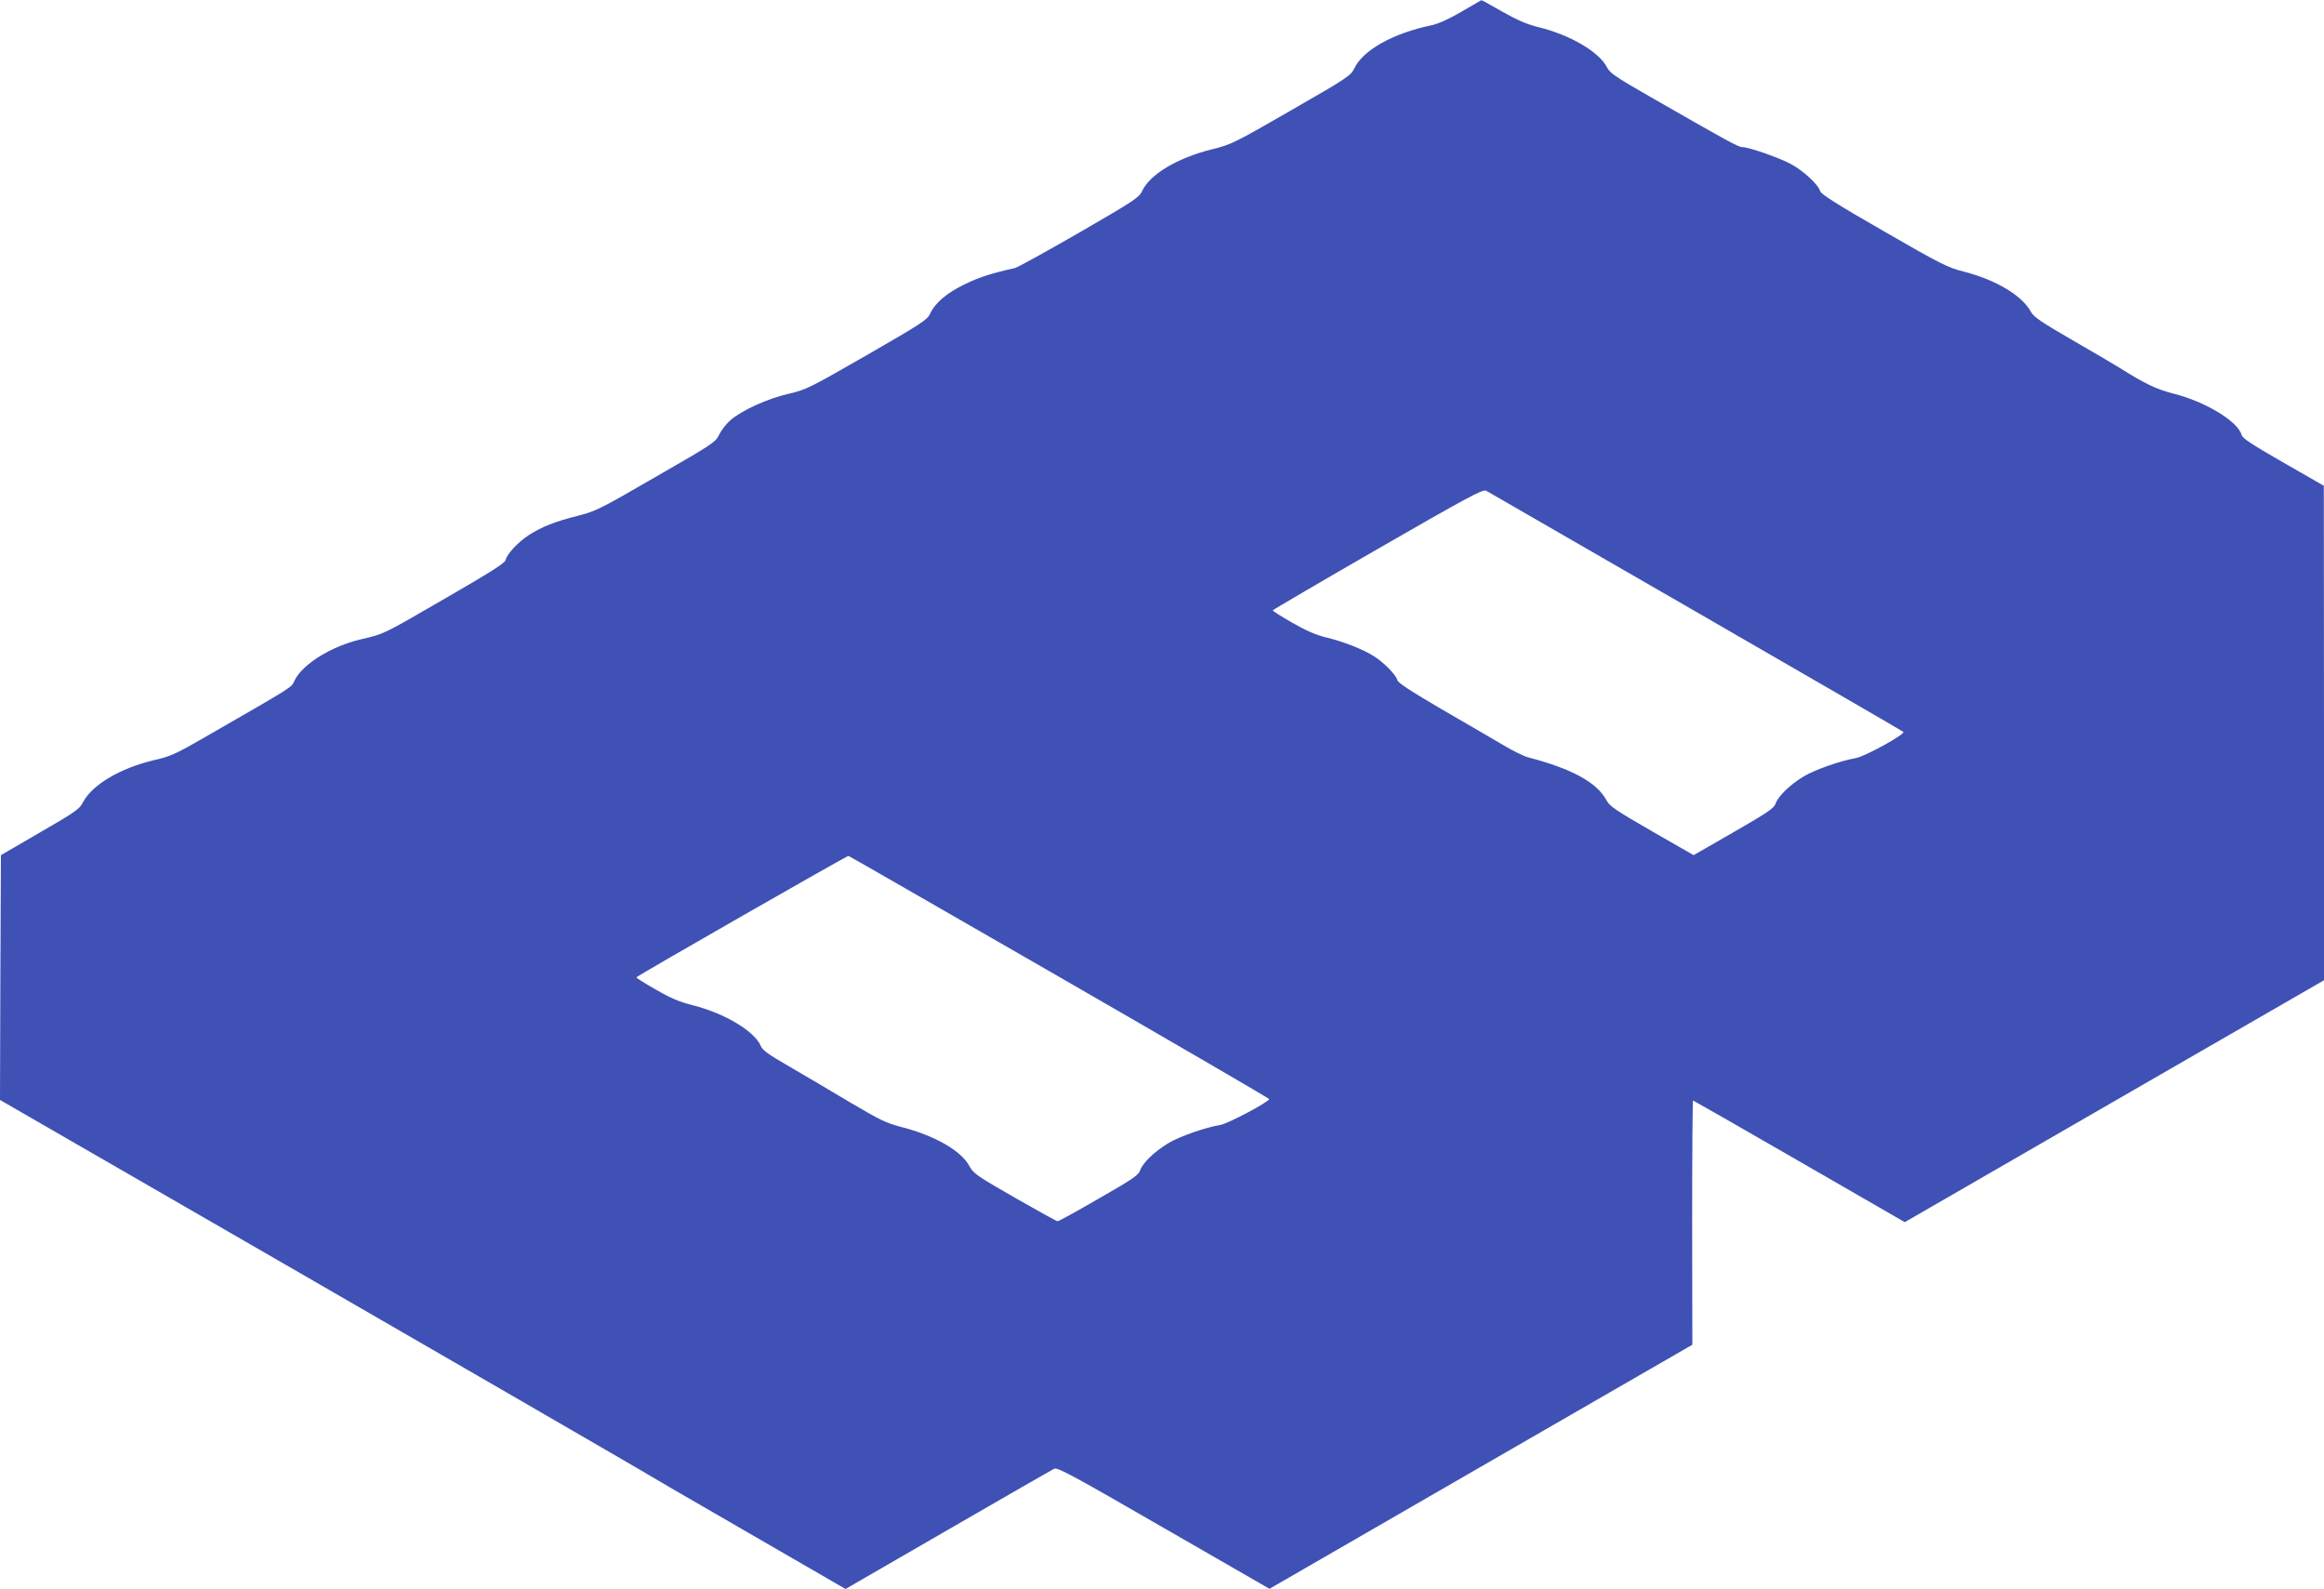
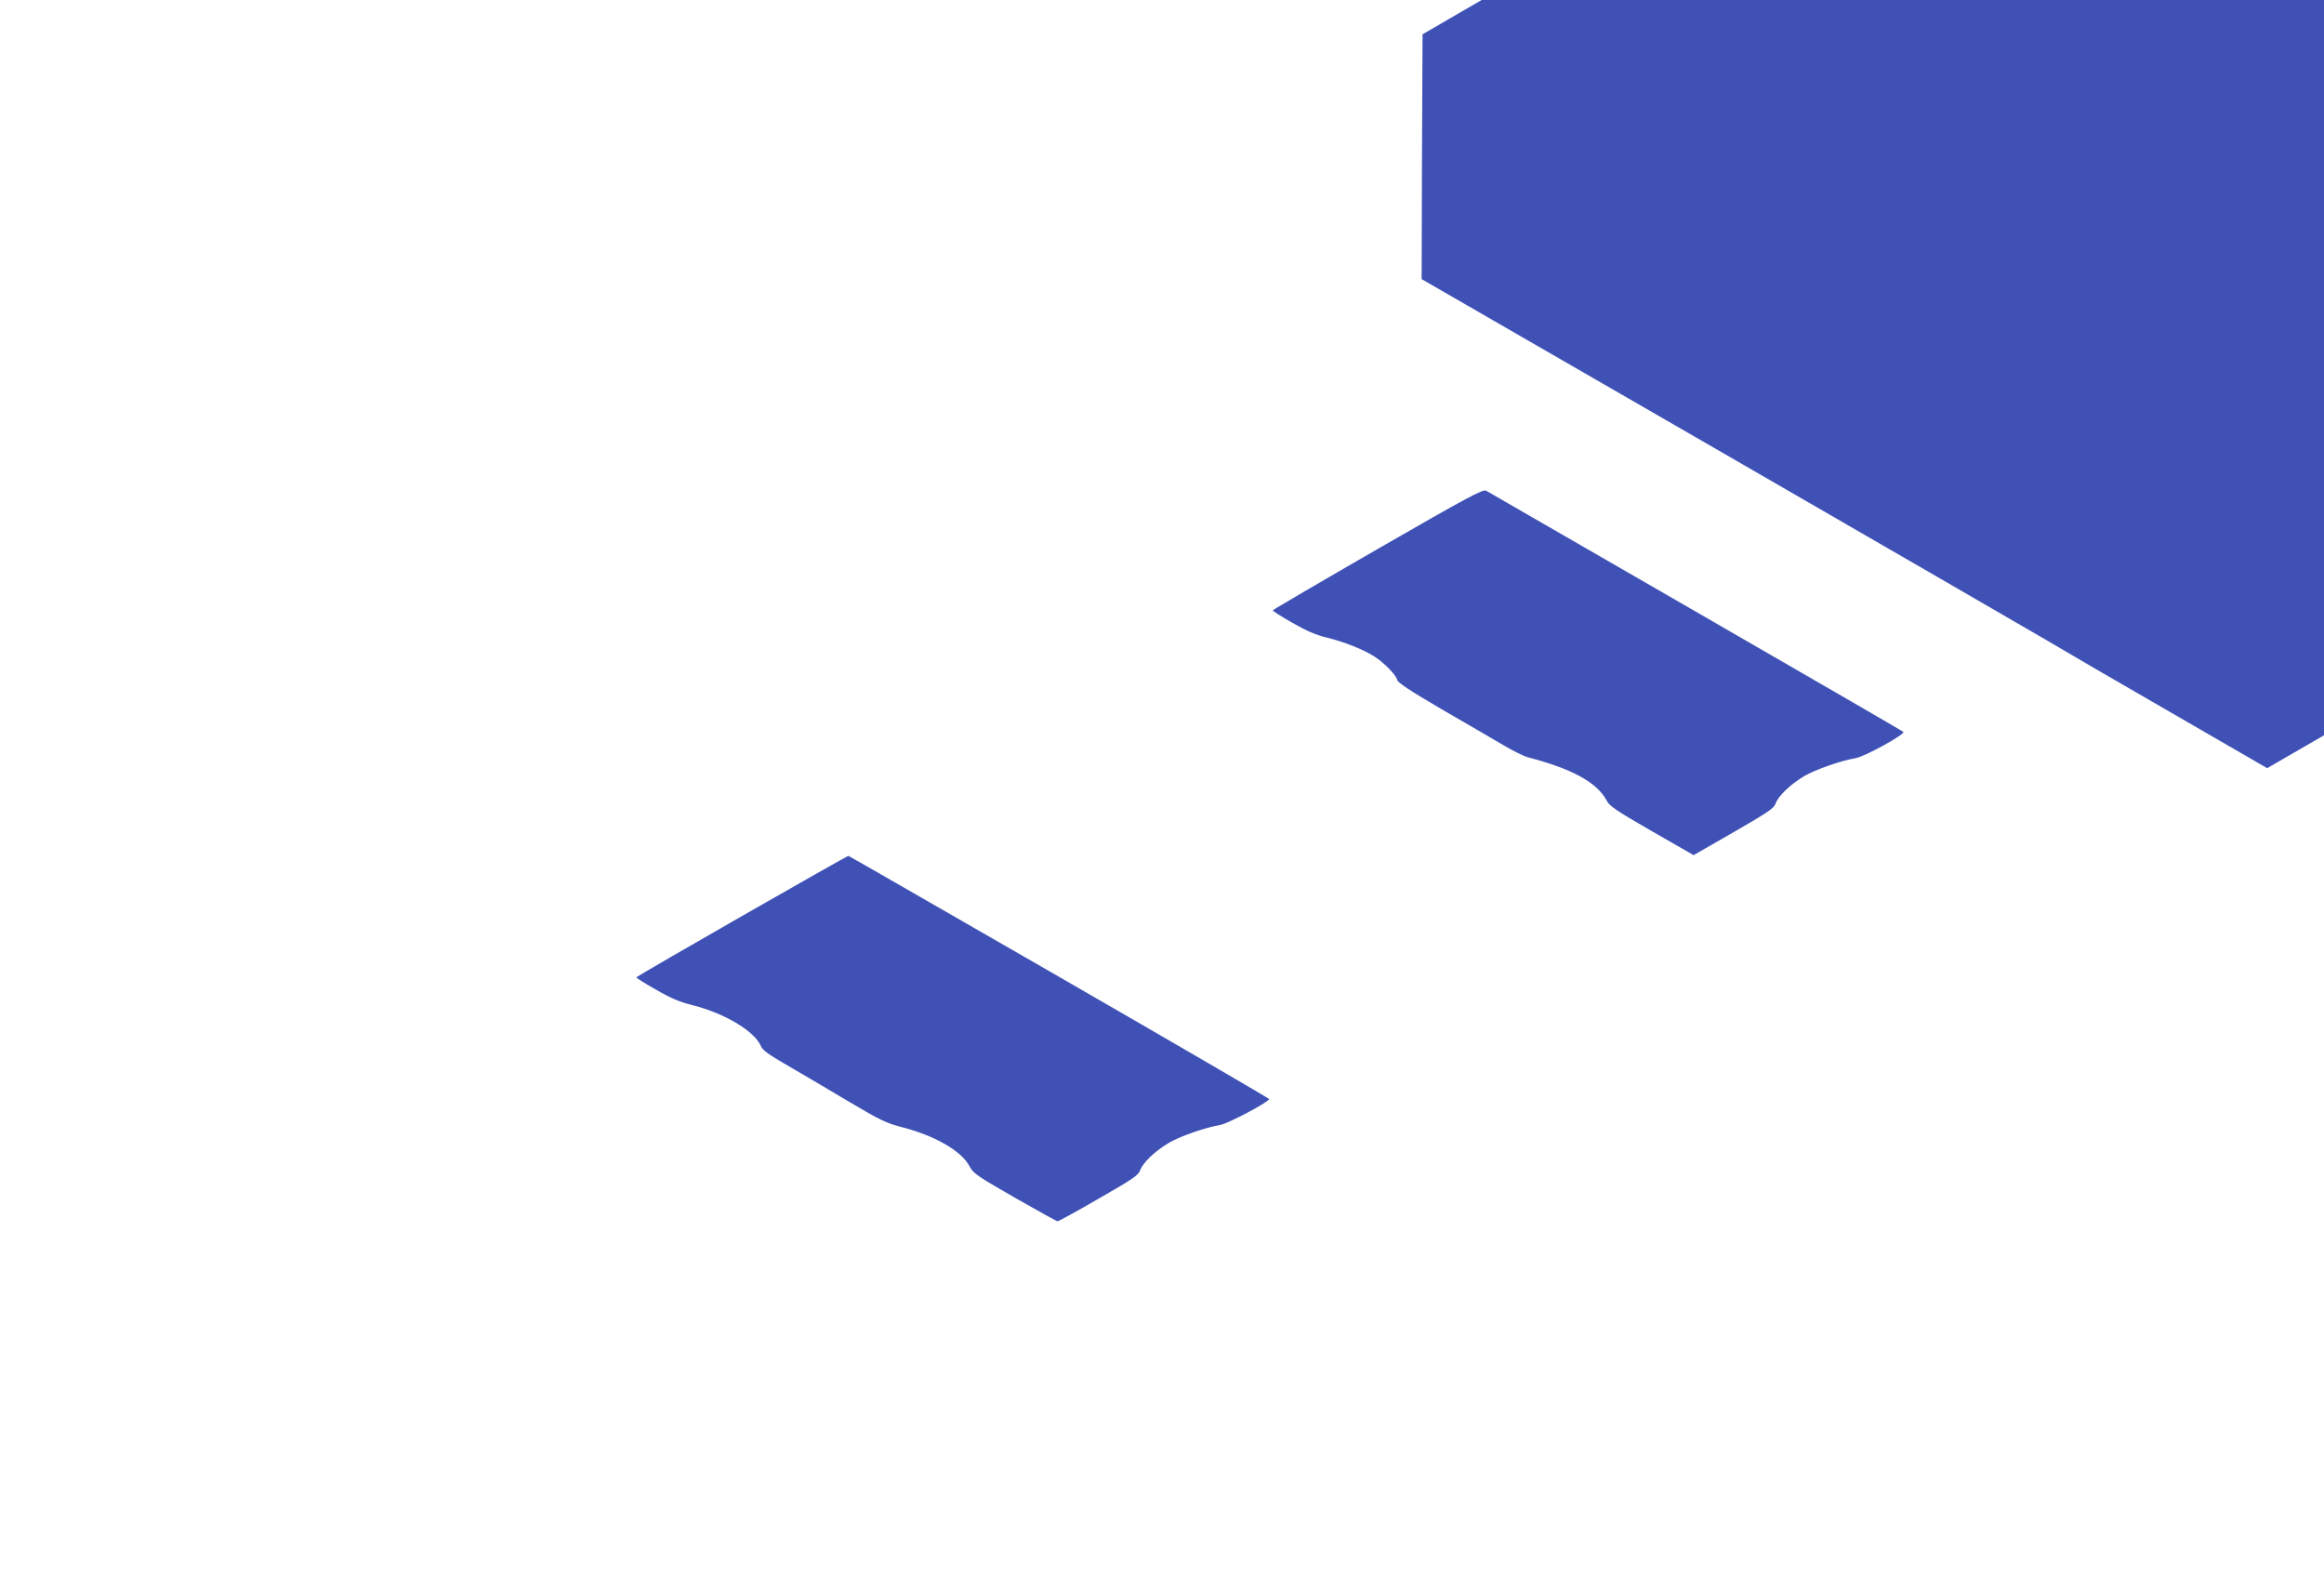
<svg xmlns="http://www.w3.org/2000/svg" version="1.0" width="1280pt" height="875pt" viewBox="0 0 1280 875" preserveAspectRatio="xMidYMid meet">
  <g transform="translate(0,875) scale(0.1,-0.1)" fill="#3f51b5" stroke="none">
-     <path d="M8050 8686 c-70 -41 -125 -66 -165 -75 -212 -44 -376 -136 -425 -236 -21 -42 -33 -51 -348 -232 -314 -181 -331 -189 -436 -215 -193 -48 -344 -139 -386 -231 -16 -35 -44 -53 -346 -228 -181 -104 -340 -192 -354 -195 -130 -29 -198 -51 -276 -89 -99 -48 -164 -103 -191 -162 -16 -35 -48 -55 -348 -228 -317 -182 -335 -191 -430 -213 -115 -26 -259 -91 -322 -146 -23 -20 -51 -56 -62 -80 -21 -42 -35 -51 -348 -231 -309 -179 -331 -190 -433 -216 -123 -31 -194 -59 -265 -104 -58 -37 -122 -104 -130 -138 -5 -19 -77 -64 -331 -211 -347 -201 -336 -196 -464 -226 -165 -38 -325 -138 -368 -228 -18 -39 8 -23 -489 -309 -165 -95 -193 -108 -285 -129 -186 -44 -340 -135 -391 -232 -20 -38 -41 -53 -237 -166 l-215 -125 -3 -674 -2 -674 1652 -953 c909 -525 1718 -993 1798 -1040 80 -48 384 -225 676 -393 l531 -307 564 326 c310 179 574 331 585 336 19 9 105 -38 604 -326 l582 -335 1164 672 1165 672 -1 673 c0 369 2 672 5 672 2 0 266 -151 585 -335 l581 -335 1154 666 1155 666 0 1362 -1 1361 -223 128 c-171 98 -226 134 -230 152 -19 74 -200 184 -377 228 -93 24 -156 54 -294 141 -27 17 -144 86 -259 152 -171 99 -214 128 -229 155 -48 91 -194 178 -370 223 -90 23 -123 39 -442 223 -258 148 -345 204 -350 220 -8 35 -95 115 -162 150 -65 35 -231 93 -267 93 -22 0 -80 32 -509 278 -190 109 -221 130 -237 163 -43 83 -202 177 -375 219 -67 17 -118 39 -201 86 -61 35 -113 64 -115 63 -2 -1 -51 -29 -109 -63z m1290 -3304 c624 -360 1139 -658 1143 -662 14 -12 -213 -137 -263 -145 -79 -13 -223 -63 -285 -100 -75 -45 -141 -109 -155 -149 -9 -27 -42 -49 -231 -158 l-221 -127 -230 132 c-193 111 -233 138 -248 167 -53 101 -190 176 -435 240 -22 6 -84 36 -137 68 -53 31 -205 120 -337 196 -174 102 -241 146 -245 161 -7 29 -74 97 -128 131 -60 38 -163 79 -260 103 -60 14 -114 38 -191 82 -59 34 -107 64 -107 68 1 3 260 155 578 338 495 285 579 330 597 321 11 -6 531 -306 1155 -666z m-3505 -2012 c635 -366 1154 -668 1155 -672 1 -15 -227 -136 -270 -143 -80 -13 -224 -63 -285 -100 -75 -45 -142 -109 -155 -149 -9 -27 -41 -49 -228 -156 -119 -69 -221 -125 -227 -125 -5 0 -112 59 -236 130 -209 120 -228 133 -250 174 -44 84 -192 168 -371 214 -86 22 -119 38 -290 139 -106 64 -257 152 -334 197 -111 64 -145 88 -154 112 -34 80 -198 179 -373 223 -75 19 -123 39 -207 88 -60 34 -107 64 -105 66 13 14 1162 671 1168 669 5 -1 527 -302 1162 -667z" />
+     <path d="M8050 8686 l-215 -125 -3 -674 -2 -674 1652 -953 c909 -525 1718 -993 1798 -1040 80 -48 384 -225 676 -393 l531 -307 564 326 c310 179 574 331 585 336 19 9 105 -38 604 -326 l582 -335 1164 672 1165 672 -1 673 c0 369 2 672 5 672 2 0 266 -151 585 -335 l581 -335 1154 666 1155 666 0 1362 -1 1361 -223 128 c-171 98 -226 134 -230 152 -19 74 -200 184 -377 228 -93 24 -156 54 -294 141 -27 17 -144 86 -259 152 -171 99 -214 128 -229 155 -48 91 -194 178 -370 223 -90 23 -123 39 -442 223 -258 148 -345 204 -350 220 -8 35 -95 115 -162 150 -65 35 -231 93 -267 93 -22 0 -80 32 -509 278 -190 109 -221 130 -237 163 -43 83 -202 177 -375 219 -67 17 -118 39 -201 86 -61 35 -113 64 -115 63 -2 -1 -51 -29 -109 -63z m1290 -3304 c624 -360 1139 -658 1143 -662 14 -12 -213 -137 -263 -145 -79 -13 -223 -63 -285 -100 -75 -45 -141 -109 -155 -149 -9 -27 -42 -49 -231 -158 l-221 -127 -230 132 c-193 111 -233 138 -248 167 -53 101 -190 176 -435 240 -22 6 -84 36 -137 68 -53 31 -205 120 -337 196 -174 102 -241 146 -245 161 -7 29 -74 97 -128 131 -60 38 -163 79 -260 103 -60 14 -114 38 -191 82 -59 34 -107 64 -107 68 1 3 260 155 578 338 495 285 579 330 597 321 11 -6 531 -306 1155 -666z m-3505 -2012 c635 -366 1154 -668 1155 -672 1 -15 -227 -136 -270 -143 -80 -13 -224 -63 -285 -100 -75 -45 -142 -109 -155 -149 -9 -27 -41 -49 -228 -156 -119 -69 -221 -125 -227 -125 -5 0 -112 59 -236 130 -209 120 -228 133 -250 174 -44 84 -192 168 -371 214 -86 22 -119 38 -290 139 -106 64 -257 152 -334 197 -111 64 -145 88 -154 112 -34 80 -198 179 -373 223 -75 19 -123 39 -207 88 -60 34 -107 64 -105 66 13 14 1162 671 1168 669 5 -1 527 -302 1162 -667z" />
  </g>
</svg>